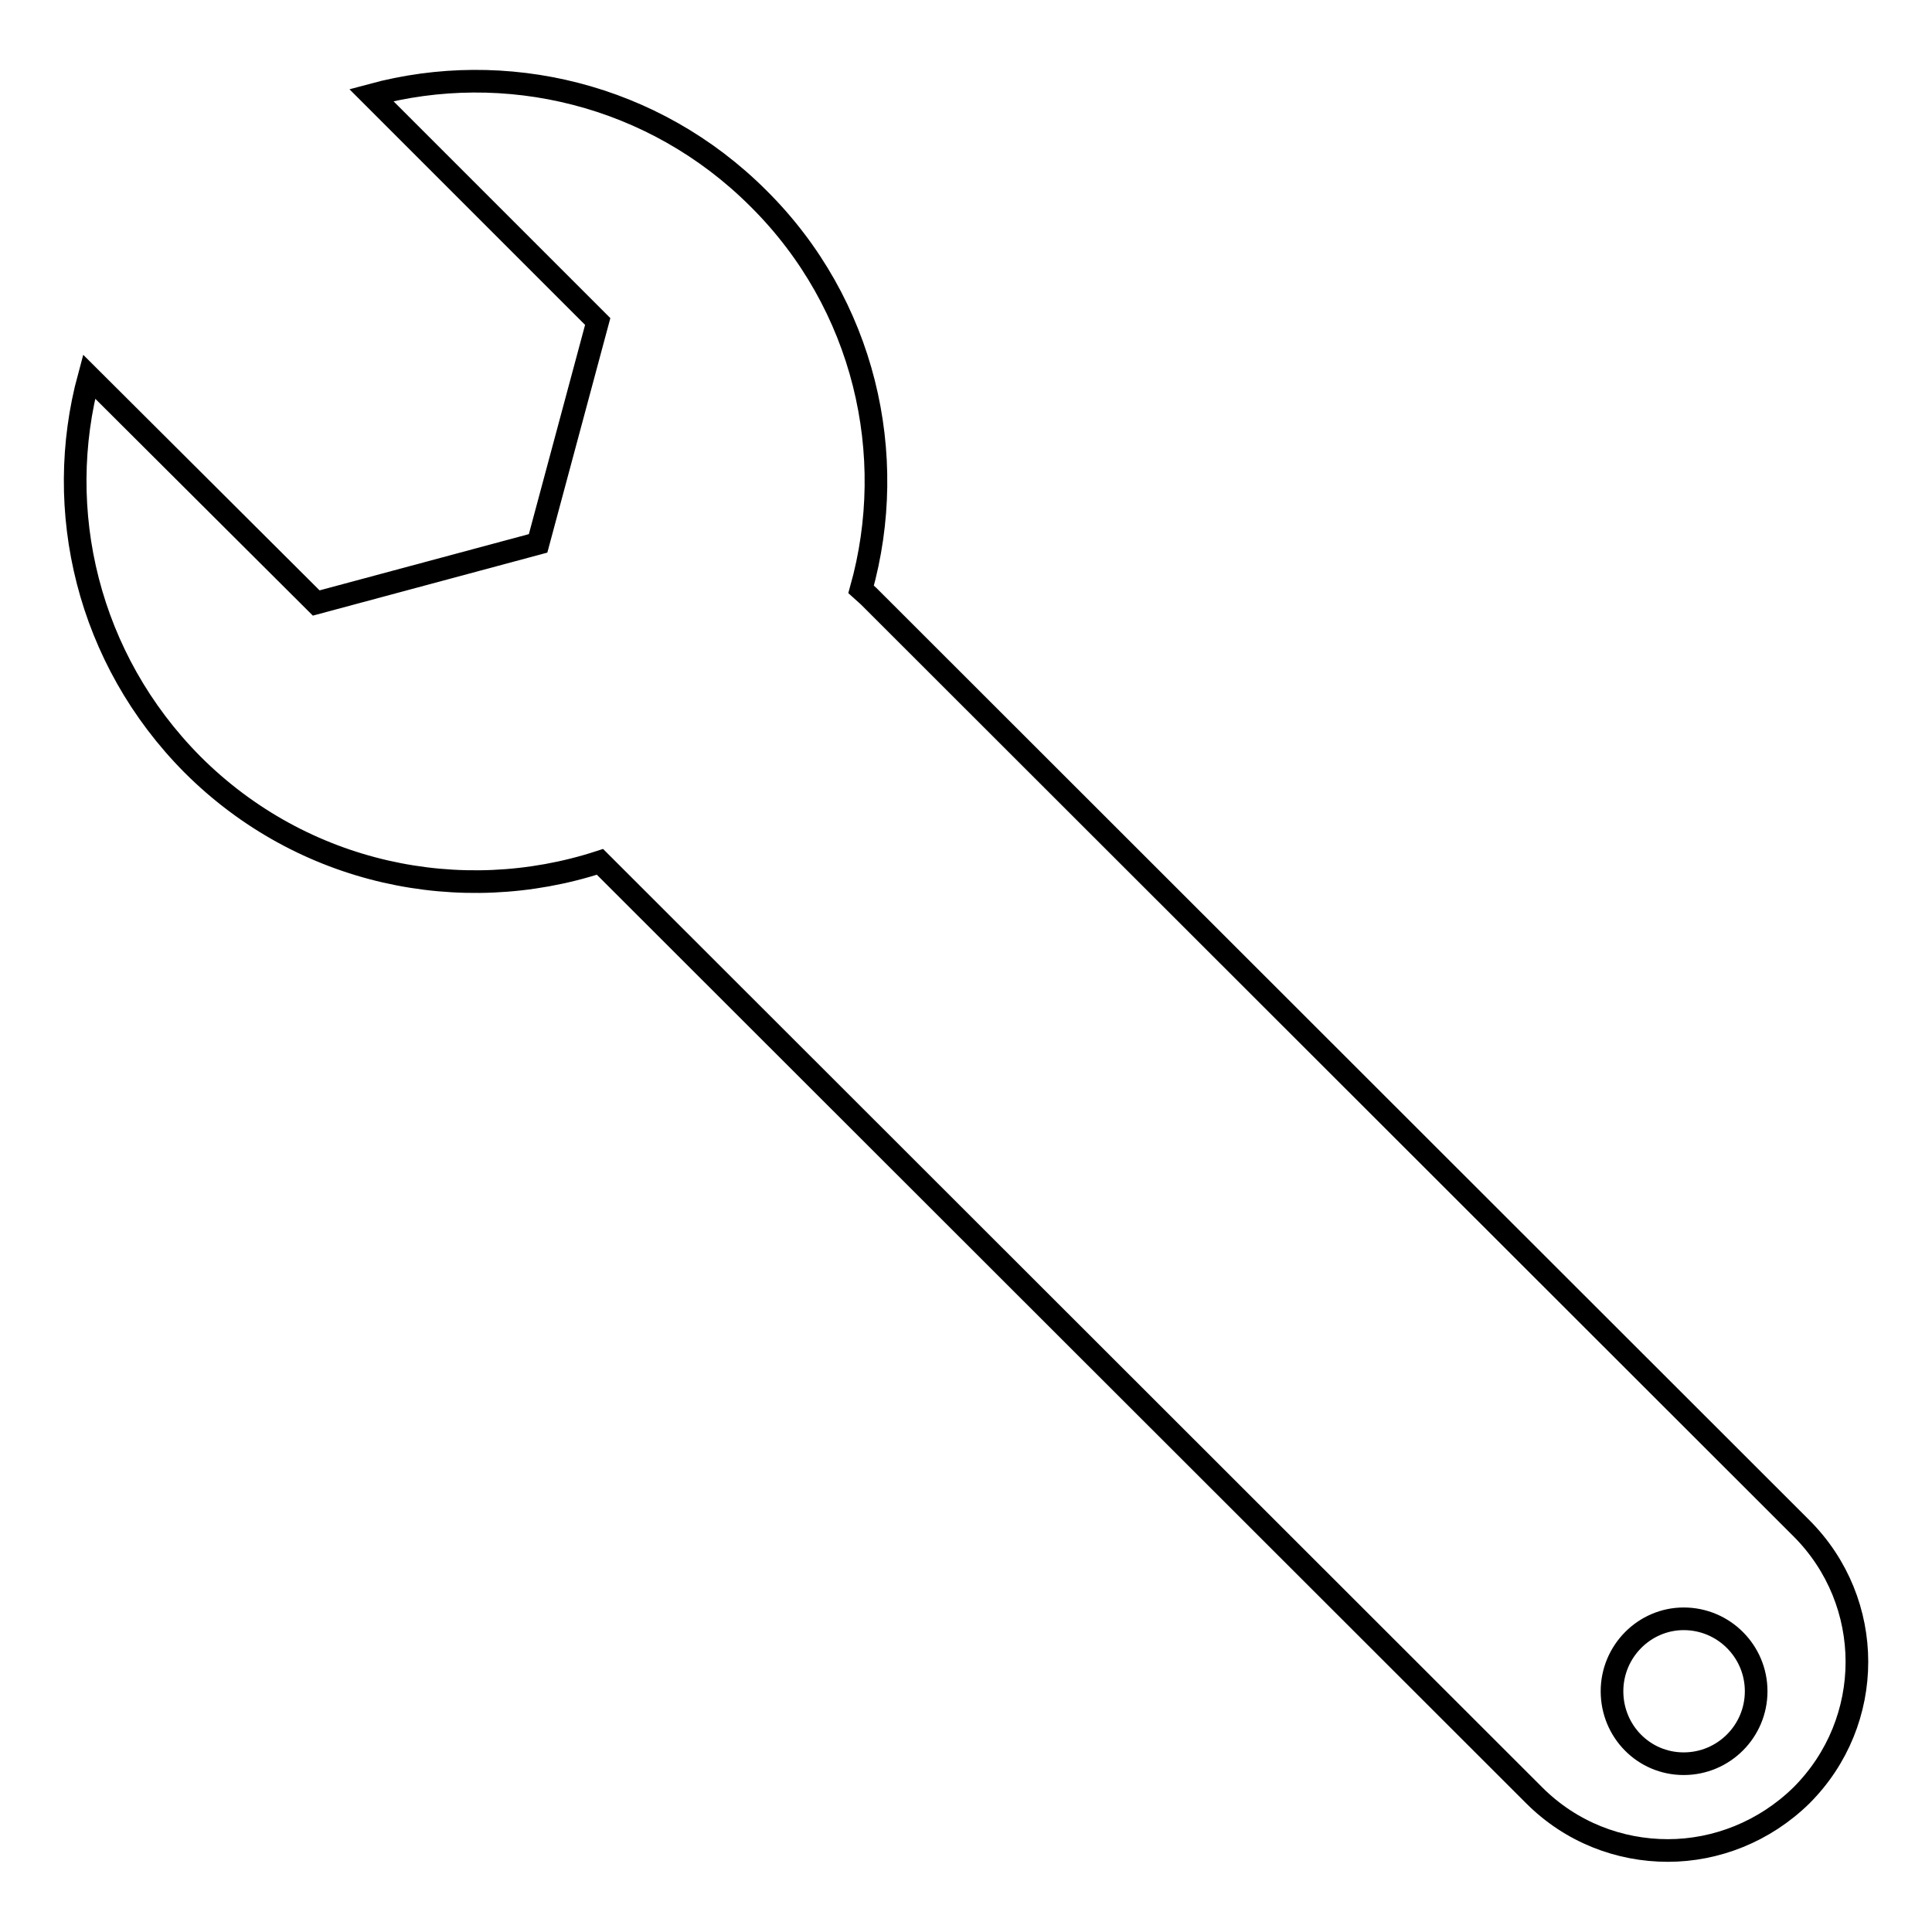
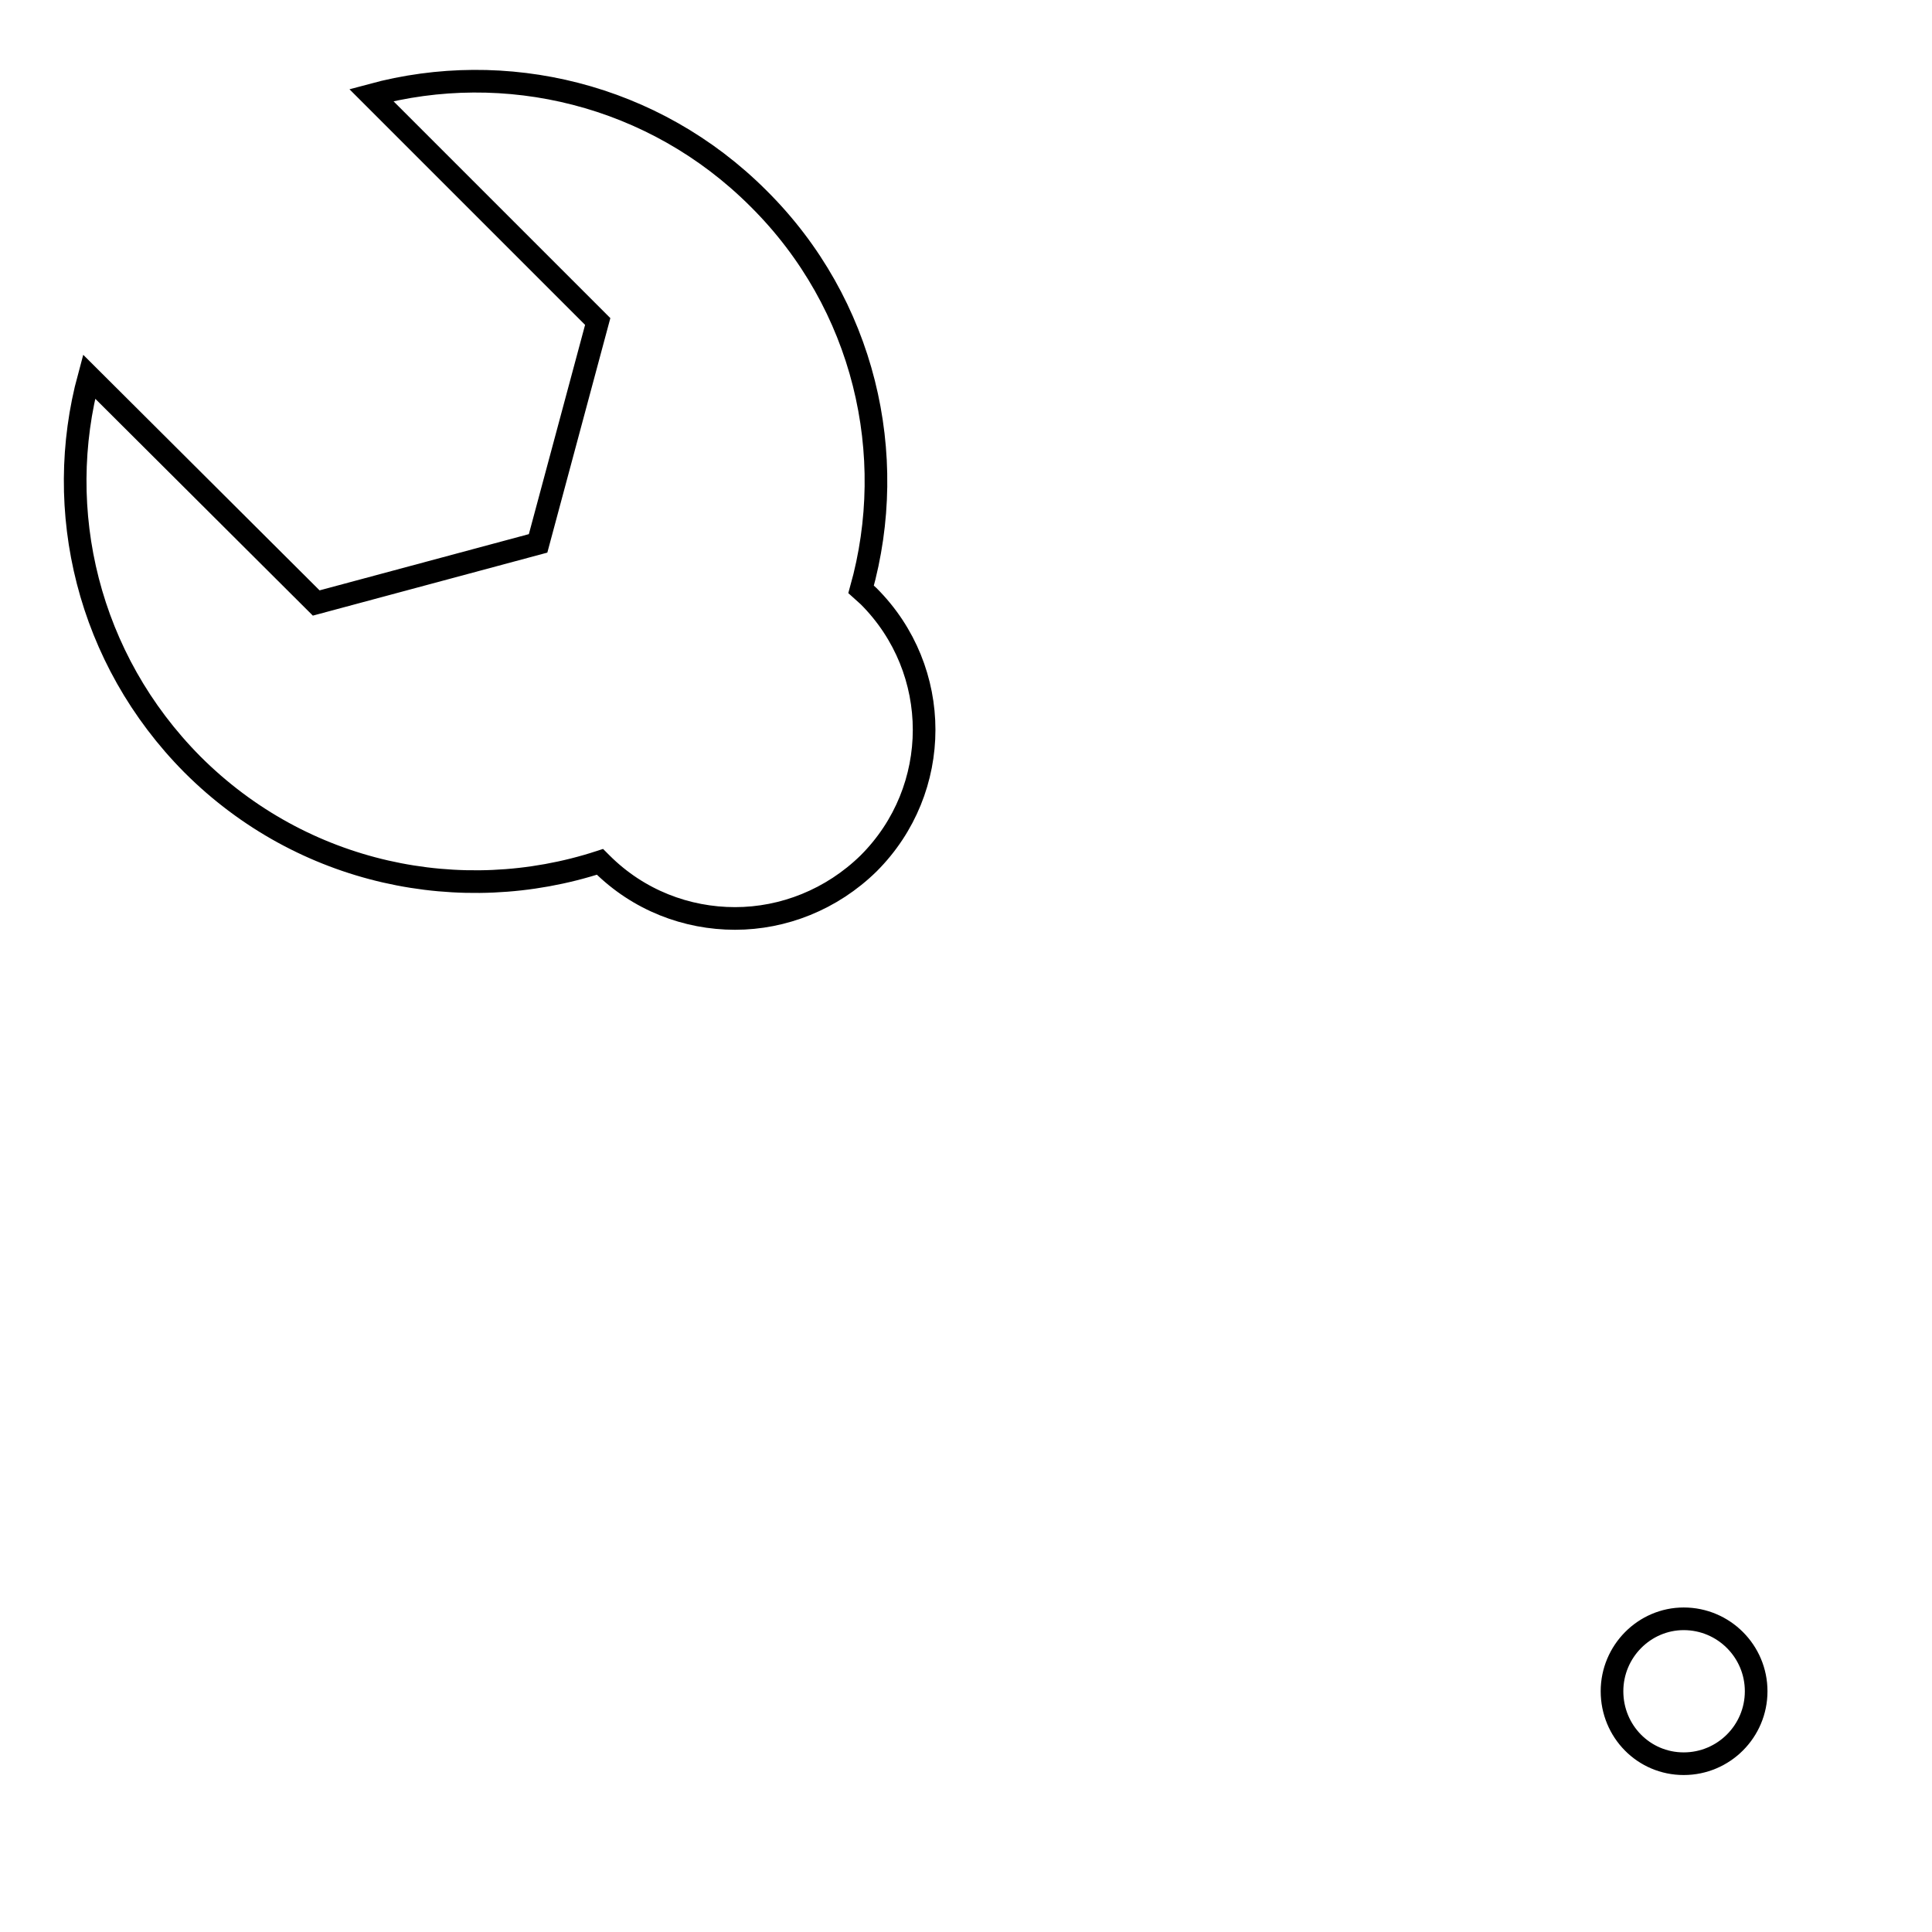
<svg xmlns="http://www.w3.org/2000/svg" version="1.1" x="0px" y="0px" viewBox="0 0 256 256" enable-background="new 0 0 256 256" xml:space="preserve">
  <g>
    <g>
      <g>
-         <path stroke-width="3" fill-opacity="0" stroke="#000000" d="M115.1,79l-1-0.9c5-17.8,0.5-37.8-13.6-51.8C86.6,12.4,66.9,7.8,49.2,12.6l30,30l-7.9,29.4l-29.4,7.9l-30.1-30c-4.8,17.7-0.2,37.4,13.7,51.4c14.6,14.6,35.6,18.9,54,12.9l0.2,0.2l123.6,123.5c4.9,4.9,11.3,7.3,17.7,7.3c6.4,0,12.8-2.5,17.7-7.3c9.8-9.8,9.8-25.6,0-35.4L115.1,79z M223.1,233.7c-5.3,0-9.5-4.3-9.5-9.6c0-5.3,4.3-9.6,9.5-9.6c5.3,0,9.6,4.3,9.6,9.6C232.7,229.4,228.4,233.7,223.1,233.7z" />
+         <path stroke-width="3" fill-opacity="0" stroke="#000000" d="M115.1,79l-1-0.9c5-17.8,0.5-37.8-13.6-51.8C86.6,12.4,66.9,7.8,49.2,12.6l30,30l-7.9,29.4l-29.4,7.9l-30.1-30c-4.8,17.7-0.2,37.4,13.7,51.4c14.6,14.6,35.6,18.9,54,12.9l0.2,0.2c4.9,4.9,11.3,7.3,17.7,7.3c6.4,0,12.8-2.5,17.7-7.3c9.8-9.8,9.8-25.6,0-35.4L115.1,79z M223.1,233.7c-5.3,0-9.5-4.3-9.5-9.6c0-5.3,4.3-9.6,9.5-9.6c5.3,0,9.6,4.3,9.6,9.6C232.7,229.4,228.4,233.7,223.1,233.7z" />
        <g />
        <g />
        <g />
        <g />
        <g />
        <g />
        <g />
        <g />
        <g />
        <g />
        <g />
        <g />
        <g />
        <g />
        <g />
      </g>
      <g />
      <g />
      <g />
      <g />
      <g />
      <g />
      <g />
      <g />
      <g />
      <g />
      <g />
      <g />
      <g />
      <g />
      <g />
    </g>
  </g>
</svg>